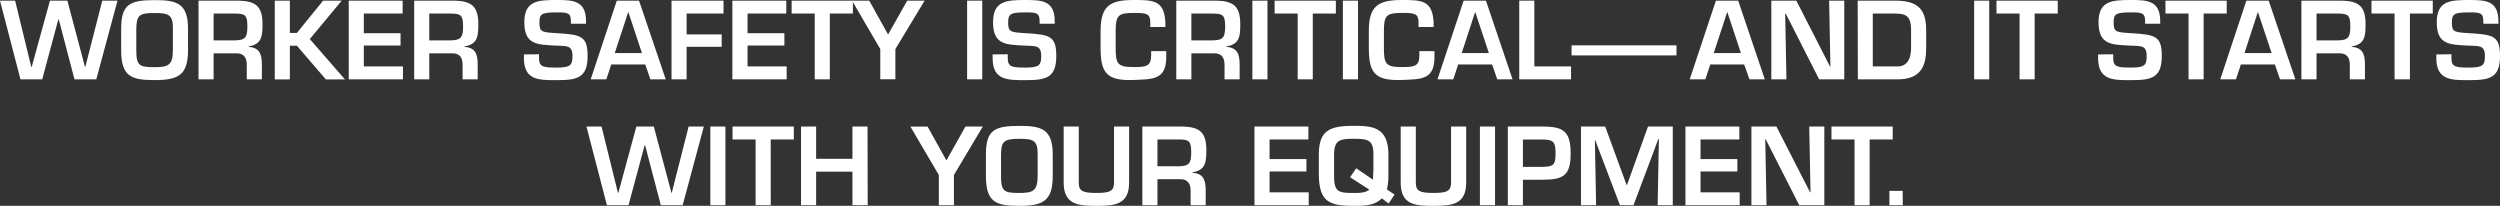
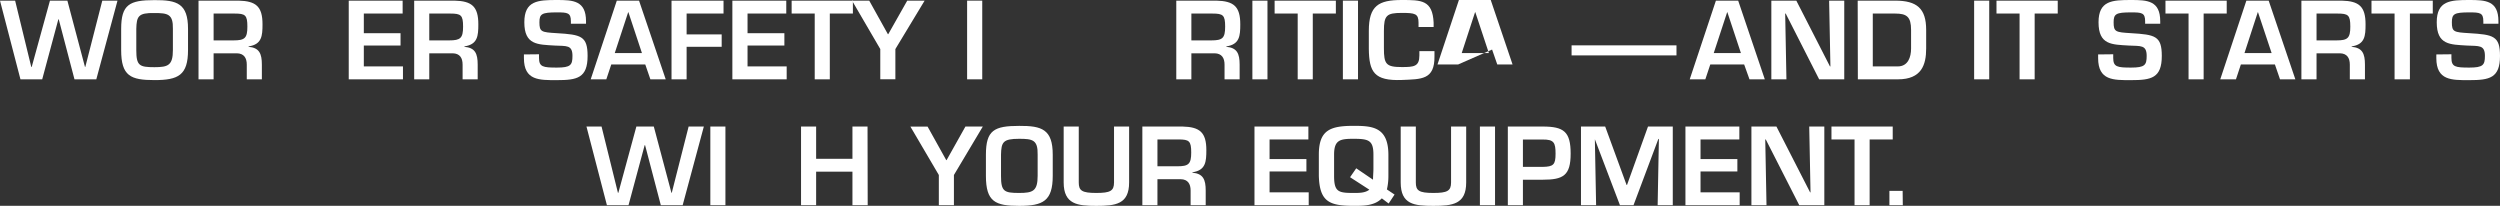
<svg xmlns="http://www.w3.org/2000/svg" id="Layer_7" data-name="Layer 7" viewBox="0 0 619.6 51.01" width="619.6" height="51.01" x="0" y="0">
  <rect x="0" y="0" width="619.6" height="51.01" fill="#333333" stroke="none" />
  <defs>
    <style>.cls-1{fill:#fff;}</style>
  </defs>
  <title>mob text 1</title>
  <path class="cls-1" d="M125.08,270h3.77l-5.25,19.5h-5.41l-3.9-14.87h-.1l-4,14.87H104.8L99.73,270h3.75l4,16.43h.11L112.11,270h4.32l4.36,16.43h.08Z" transform="translate(-99.73 -269.84)" />
  <path class="cls-1" d="M146.33,277v5.25c0,6.24-2.42,7.44-8.32,7.44s-8.25-1-8.25-7.44V277c0-6.06,2.06-7.13,8.25-7.13C143.62,269.84,146.33,270.7,146.33,277Zm-12.82,0v5.25c0,3.87.75,4.24,4.5,4.24,3.4,0,4.57-.47,4.57-4.24V277c.08-3.67-1.25-3.93-4.57-3.93C134,273,133.59,273.87,133.51,277Z" transform="translate(-99.73 -269.84)" />
  <path class="cls-1" d="M152.67,283.05v6.45h-3.74V270h9.95c4.27.1,5.91,1.43,5.91,5.85,0,2.89-.16,5-3.46,5.49v.1c2.65.23,3.3,1.66,3.3,4.42v3.64h-3.74v-3.64c0-1.64-.68-2.78-2.47-2.81Zm4.94-3.2c2.76,0,3.43-.54,3.43-3.4s-.49-3.25-3.17-3.25h-5.2v6.65Z" transform="translate(-99.73 -269.84)" />
-   <path class="cls-1" d="M171.57,278h1.74l6.5-8h4.61l-7.91,9.52,8.71,10h-4.73l-7.18-8.35h-1.74v8.35h-3.74V270h3.74Z" transform="translate(-99.73 -269.84)" />
  <path class="cls-1" d="M189.9,278.06H199v3.07H189.9v5.17h9.7v3.2H186.16V270h13.36v3.2H189.9Z" transform="translate(-99.73 -269.84)" />
  <path class="cls-1" d="M206.12,283.05v6.45h-3.74V270h10c4.26.1,5.9,1.43,5.9,5.85,0,2.89-.16,5-3.46,5.49v.1c2.66.23,3.3,1.66,3.3,4.42v3.64h-3.74v-3.64c0-1.64-.67-2.78-2.47-2.81Zm4.94-3.2c2.76,0,3.44-.54,3.44-3.4s-.5-3.25-3.18-3.25h-5.2v6.65Z" transform="translate(-99.73 -269.84)" />
  <path class="cls-1" d="M233.32,283.29v.91c0,2.23,1,2.39,4.42,2.39s3.87-.63,3.87-2.89c0-2.78-1.48-2.42-4.39-2.57-4.21-.26-7.54-.11-7.54-5.77,0-5.36,3.38-5.52,8.06-5.52,4,0,7.23.13,7.23,5.26v.62h-3.75v-.62c0-2.11-.85-2.19-3.48-2.19-3.72,0-4.32.37-4.32,2.45,0,2.39.5,2.47,4.29,2.7,6,.36,7.65.68,7.65,5.64,0,5.49-2.6,6-7.62,6-4.32,0-8.16.13-8.16-5.46v-.91Z" transform="translate(-99.73 -269.84)" />
  <path class="cls-1" d="M251.23,285.81,250,289.5h-3.87l6.47-19.5h5.51l6.61,19.5h-3.8l-1.27-3.69Zm4.24-12.95h-.05L252.09,283h6.74Z" transform="translate(-99.73 -269.84)" />
  <path class="cls-1" d="M269.9,278.37h8.69v3.07H269.9v8.06h-3.74V270h12.89v3.2H269.9Z" transform="translate(-99.73 -269.84)" />
  <path class="cls-1" d="M285,278.06h9.13v3.07H285v5.17h9.7v3.2H281.24V270H294.6v3.2H285Z" transform="translate(-99.73 -269.84)" />
  <path class="cls-1" d="M305.39,289.5h-3.74V273.2h-5.72V270h15.18v3.2h-5.72Z" transform="translate(-99.73 -269.84)" />
  <path class="cls-1" d="M321.64,282v7.49H317.9V282l-7-12h4.26l4.63,8.32h.08l4.71-8.32h4.31Z" transform="translate(-99.73 -269.84)" />
  <path class="cls-1" d="M343.17,289.5h-3.75V270h3.75Z" transform="translate(-99.73 -269.84)" />
-   <path class="cls-1" d="M349.49,283.29v.91c0,2.23,1,2.39,4.42,2.39s3.87-.63,3.87-2.89c0-2.78-1.48-2.42-4.39-2.57-4.22-.26-7.54-.11-7.54-5.77,0-5.36,3.38-5.52,8.06-5.52,4,0,7.22.13,7.22,5.26v.62h-3.74v-.62c0-2.11-.86-2.19-3.48-2.19-3.72,0-4.32.37-4.32,2.45,0,2.39.49,2.47,4.29,2.7,6,.36,7.64.68,7.64,5.64,0,5.49-2.6,6-7.61,6-4.32,0-8.17.13-8.17-5.46v-.91Z" transform="translate(-99.73 -269.84)" />
-   <path class="cls-1" d="M384.82,276.53v-1.07c0-2.26-.88-2.42-4.16-2.42-3.77,0-4.42.63-4.42,4.45v4.31c0,3.9.49,4.66,4.42,4.66,3,0,4.37-.11,4.37-2.89v-1.06h3.74v1.27c.08,5.88-3.27,5.67-8.11,5.88-6.86.26-8.09-2-8.16-7.7v-4.47c0-6.24,2.41-7.65,8.16-7.65,4.86,0,7.64,0,7.9,5.62v1.07Z" transform="translate(-99.73 -269.84)" />
  <path class="cls-1" d="M395,283.05v6.45h-3.74V270h9.95c4.27.1,5.91,1.43,5.91,5.85,0,2.89-.16,5-3.46,5.49v.1c2.65.23,3.3,1.66,3.3,4.42v3.64h-3.74v-3.64c0-1.64-.68-2.78-2.47-2.81Zm4.94-3.2c2.76,0,3.43-.54,3.43-3.4s-.49-3.25-3.17-3.25H395v6.65Z" transform="translate(-99.73 -269.84)" />
  <path class="cls-1" d="M413.86,289.5h-3.74V270h3.74Z" transform="translate(-99.73 -269.84)" />
  <path class="cls-1" d="M425.09,289.5h-3.74V273.2h-5.72V270h15.18v3.2h-5.72Z" transform="translate(-99.73 -269.84)" />
  <path class="cls-1" d="M436.3,289.5h-3.75V270h3.75Z" transform="translate(-99.73 -269.84)" />
  <path class="cls-1" d="M451.3,276.53v-1.07c0-2.26-.88-2.42-4.16-2.42-3.77,0-4.42.63-4.42,4.45v4.31c0,3.9.49,4.66,4.42,4.66,3,0,4.37-.11,4.37-2.89v-1.06h3.74v1.27c.08,5.88-3.27,5.67-8.11,5.88-6.86.26-8.09-2-8.16-7.7v-4.47c0-6.24,2.41-7.65,8.16-7.65,4.86,0,7.64,0,7.9,5.62v1.07Z" transform="translate(-99.73 -269.84)" />
-   <path class="cls-1" d="M461.13,285.81l-1.22,3.69H456l6.48-19.5H468l6.6,19.5h-3.79l-1.28-3.69Zm4.24-12.95h-.06L462,283h6.73Z" transform="translate(-99.73 -269.84)" />
-   <path class="cls-1" d="M480,286.3h9.1v3.2H476.26V270H480Z" transform="translate(-99.73 -269.84)" />
+   <path class="cls-1" d="M461.13,285.81H456l6.48-19.5H468l6.6,19.5h-3.79l-1.28-3.69Zm4.24-12.95h-.06L462,283h6.73Z" transform="translate(-99.73 -269.84)" />
  <path class="cls-1" d="M515.23,281.08v2.49h-26v-2.49Z" transform="translate(-99.73 -269.84)" />
  <path class="cls-1" d="M523.61,285.81l-1.23,3.69h-3.87L525,270h5.52l6.6,19.5h-3.8L532,285.81Zm4.23-12.95h-.05L524.46,283h6.74Z" transform="translate(-99.73 -269.84)" />
  <path class="cls-1" d="M553.06,270h3.75v19.5h-6.22l-8.29-16.3h-.13l.31,16.3h-3.74V270h6.19l8.34,16.3h.11Z" transform="translate(-99.73 -269.84)" />
  <path class="cls-1" d="M560.14,270h9.3c5.39,0,7.67,1.95,7.67,7.25v4.61c0,4.05-1.14,7.64-7,7.64h-9.93Zm9.93,16.3c2.52,0,3.3-2.26,3.3-4.44v-4.61c0-3.25-1.07-4.05-3.93-4.05h-5.56v13.1Z" transform="translate(-99.73 -269.84)" />
  <path class="cls-1" d="M592.74,289.5H589V270h3.74Z" transform="translate(-99.73 -269.84)" />
  <path class="cls-1" d="M604,289.5h-3.74V273.2h-5.72V270h15.18v3.2H604Z" transform="translate(-99.73 -269.84)" />
  <path class="cls-1" d="M623.47,283.29v.91c0,2.23,1,2.39,4.42,2.39s3.87-.63,3.87-2.89c0-2.78-1.48-2.42-4.39-2.57-4.21-.26-7.54-.11-7.54-5.77,0-5.36,3.38-5.52,8.06-5.52,4,0,7.23.13,7.23,5.26v.62h-3.74v-.62c0-2.11-.86-2.19-3.49-2.19-3.72,0-4.32.37-4.32,2.45,0,2.39.5,2.47,4.29,2.7,6,.36,7.65.68,7.65,5.64,0,5.49-2.6,6-7.62,6-4.32,0-8.16.13-8.16-5.46v-.91Z" transform="translate(-99.73 -269.84)" />
  <path class="cls-1" d="M645.88,289.5h-3.74V273.2h-5.72V270H651.6v3.2h-5.72Z" transform="translate(-99.73 -269.84)" />
  <path class="cls-1" d="M655.11,285.81l-1.22,3.69H650l6.47-19.5H662l6.61,19.5h-3.8l-1.27-3.69Zm4.24-12.95h-.05L656,283h6.73Z" transform="translate(-99.73 -269.84)" />
  <path class="cls-1" d="M673.86,283.05v6.45h-3.75V270h10c4.27.1,5.9,1.43,5.9,5.85,0,2.89-.15,5-3.45,5.49v.1c2.65.23,3.3,1.66,3.3,4.42v3.64h-3.75v-3.64c0-1.64-.67-2.78-2.47-2.81Zm4.94-3.2c2.75,0,3.43-.54,3.43-3.4s-.49-3.25-3.17-3.25h-5.2v6.65Z" transform="translate(-99.73 -269.84)" />
  <path class="cls-1" d="M697,289.5H693.2V273.2h-5.72V270h15.19v3.2H697Z" transform="translate(-99.73 -269.84)" />
  <path class="cls-1" d="M707.29,283.29v.91c0,2.23,1,2.39,4.42,2.39s3.88-.63,3.88-2.89c0-2.78-1.49-2.42-4.4-2.57-4.21-.26-7.54-.11-7.54-5.77,0-5.36,3.38-5.52,8.06-5.52,4,0,7.23.13,7.23,5.26v.62H715.2v-.62c0-2.11-.86-2.19-3.49-2.19-3.72,0-4.31.37-4.31,2.45,0,2.39.49,2.47,4.29,2.7,6,.36,7.64.68,7.64,5.64,0,5.49-2.6,6-7.62,6-4.31,0-8.16.13-8.16-5.46v-.91Z" transform="translate(-99.73 -269.84)" />
  <path class="cls-1" d="M270.4,301.2h3.77l-5.25,19.5h-5.41l-3.9-14.87h-.11l-4,14.87h-5.35l-5.07-19.5h3.74l4.06,16.43h.1l4.47-16.43h4.32l4.37,16.43h.08Z" transform="translate(-99.73 -269.84)" />
  <path class="cls-1" d="M279.52,320.7h-3.74V301.2h3.74Z" transform="translate(-99.73 -269.84)" />
-   <path class="cls-1" d="M290.75,320.7H287V304.4h-5.72v-3.2h15.19v3.2h-5.73Z" transform="translate(-99.73 -269.84)" />
  <path class="cls-1" d="M314.78,320.7H311v-8.32H302v8.32h-3.74V301.2H302v8H311v-8h3.74Z" transform="translate(-99.73 -269.84)" />
  <path class="cls-1" d="M336.15,313.21v7.49h-3.74v-7.49l-7.05-12h4.26l4.63,8.32h.08L339,301.2h4.31Z" transform="translate(-99.73 -269.84)" />
  <path class="cls-1" d="M360.64,308.17v5.25c0,6.24-2.41,7.44-8.32,7.44s-8.24-1-8.24-7.44v-5.25c0-6.06,2.05-7.13,8.24-7.13C357.94,301,360.64,301.9,360.64,308.17Zm-12.82,0v5.25c0,3.87.76,4.24,4.5,4.24,3.41,0,4.58-.47,4.58-4.24v-5.25c.08-3.67-1.25-3.93-4.58-3.93C348.29,304.24,347.9,305.07,347.82,308.17Z" transform="translate(-99.73 -269.84)" />
  <path class="cls-1" d="M379.57,301.2v13.86c0,5.43-3.4,5.8-8.14,5.8-4.57,0-8.08-.34-8.08-5.8V301.2h3.74v13.86c0,2,.73,2.6,4.34,2.6,3.46,0,4.4-.5,4.4-2.6V301.2Z" transform="translate(-99.73 -269.84)" />
  <path class="cls-1" d="M386.59,314.25v6.45h-3.74V301.2h9.95c4.27.1,5.91,1.43,5.91,5.85,0,2.89-.16,5-3.46,5.49v.1c2.65.23,3.3,1.66,3.3,4.42v3.64h-3.74v-3.64c0-1.64-.68-2.78-2.47-2.81Zm4.94-3.2c2.76,0,3.43-.54,3.43-3.4s-.49-3.25-3.17-3.25h-5.2v6.65Z" transform="translate(-99.73 -269.84)" />
  <path class="cls-1" d="M414.38,309.26h9.13v3.07h-9.13v5.17h9.7v3.2H410.64V301.2H424v3.2h-9.62Z" transform="translate(-99.73 -269.84)" />
  <path class="cls-1" d="M443.89,320.28,442.2,319c-1.84,1.9-4.73,1.85-7,1.85-6,0-8.43-1-8.61-7.44v-5.25c0-6.09,2.83-7.13,8.61-7.13,4.6,0,8.6.24,8.63,7.13v5.25a14.54,14.54,0,0,1-.37,3.38l1.9,1.27Zm-3.87-5.9c0-.93.1-1.84.1-2.78v-3.43c0-3.54-1.17-3.93-4.88-3.93-3.33,0-4.87.24-4.87,3.93v5.25c0,4,1.07,4.24,4.87,4.24,1.4,0,2.83,0,3.87-.81l-4.78-3.09,1.53-2.21Z" transform="translate(-99.73 -269.84)" />
  <path class="cls-1" d="M463.11,301.2v13.86c0,5.43-3.41,5.8-8.14,5.8s-8.09-.34-8.09-5.8V301.2h3.75v13.86c0,2,.73,2.6,4.34,2.6,3.46,0,4.39-.5,4.39-2.6V301.2Z" transform="translate(-99.73 -269.84)" />
  <path class="cls-1" d="M470.26,320.7h-3.75V301.2h3.75Z" transform="translate(-99.73 -269.84)" />
  <path class="cls-1" d="M473.43,301.2h8.63c5.23,0,6.94,1.25,6.94,6.71s-1.84,6.47-6.94,6.47h-4.89v6.32h-3.74Zm8.63,10c2.68-.05,3.2-.54,3.2-3.27s-.39-3.54-3.2-3.51h-4.89v6.78Z" transform="translate(-99.73 -269.84)" />
  <path class="cls-1" d="M504.58,320.7h-3.36L495,304.35H495l.31,16.35h-3.75V301.2h6l5.3,14.48h.11l5.2-14.48h6.14v19.5h-3.75l.31-16.43h-.13Z" transform="translate(-99.73 -269.84)" />
  <path class="cls-1" d="M521.19,309.26h9.13v3.07h-9.13v5.17h9.7v3.2H517.45V301.2h13.36v3.2h-9.62Z" transform="translate(-99.73 -269.84)" />
  <path class="cls-1" d="M548.13,301.2h3.74v19.5h-6.21l-8.3-16.3h-.13l.31,16.3H533.8V301.2H540l8.34,16.3h.11Z" transform="translate(-99.73 -269.84)" />
  <path class="cls-1" d="M563.1,320.7h-3.74V304.4h-5.72v-3.2h15.18v3.2H563.1Z" transform="translate(-99.73 -269.84)" />
  <path class="cls-1" d="M571.32,320.7H568v-3.56h3.28Z" transform="translate(-99.73 -269.84)" />
</svg>